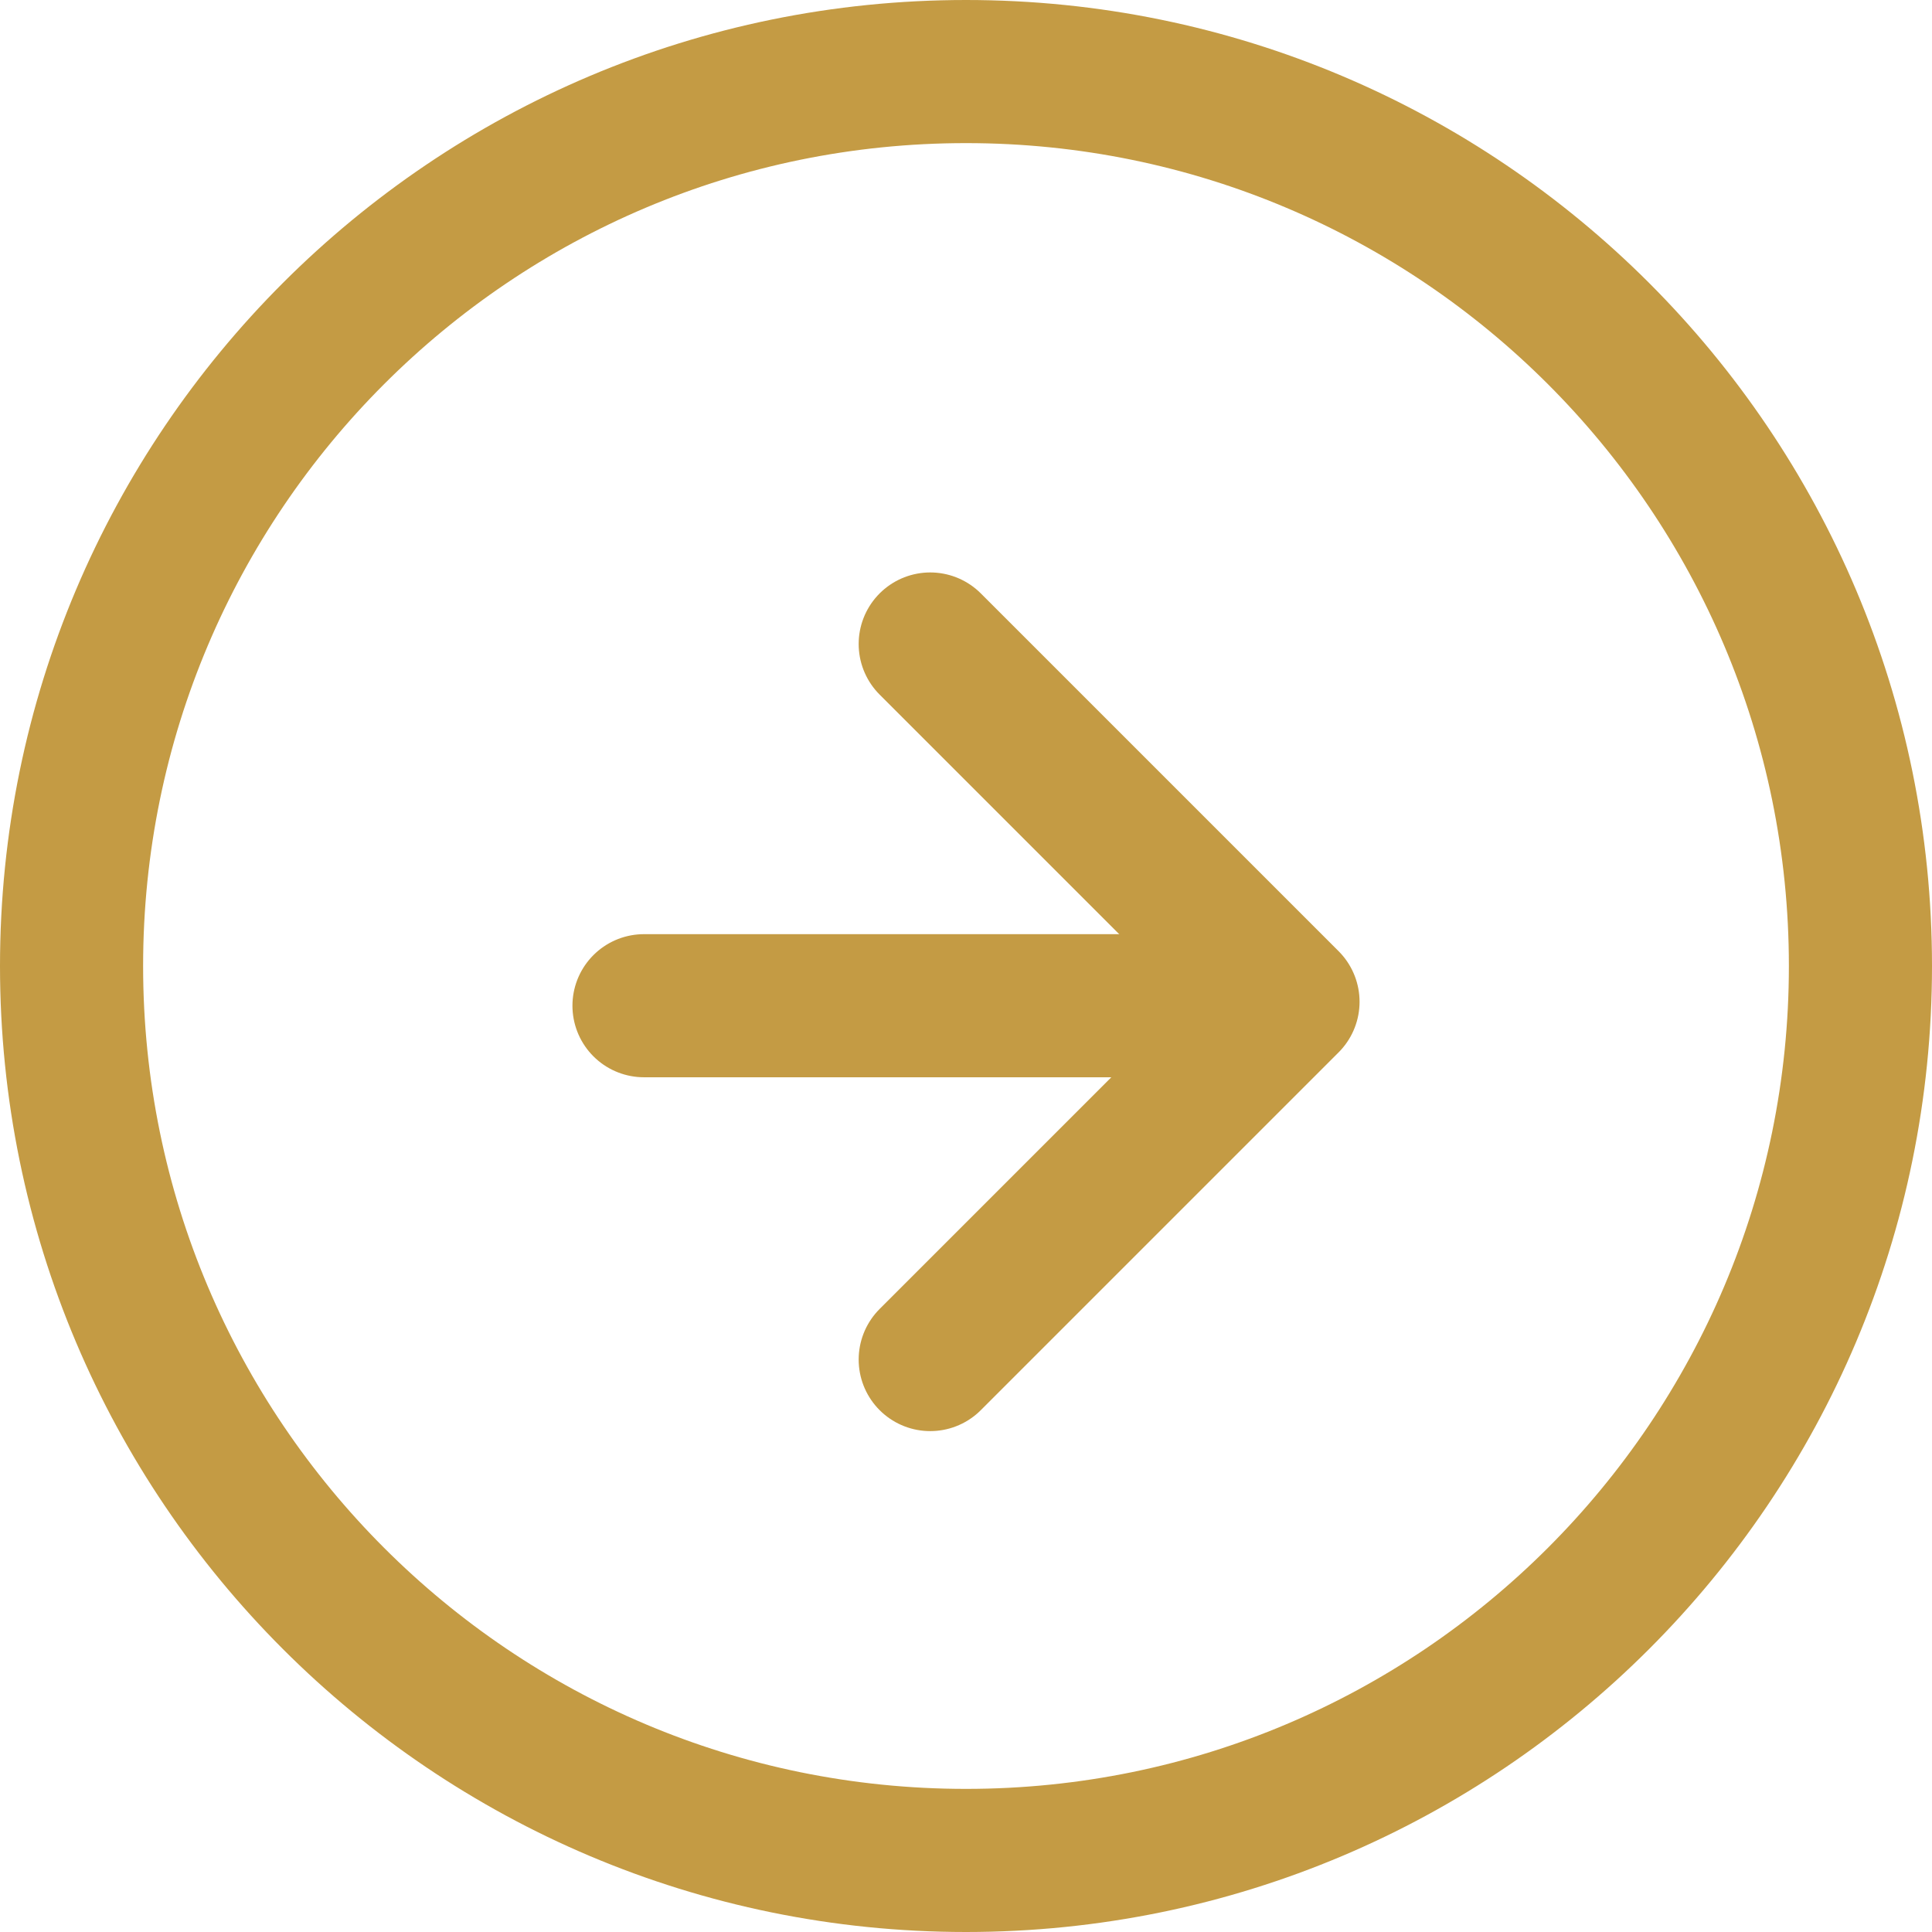
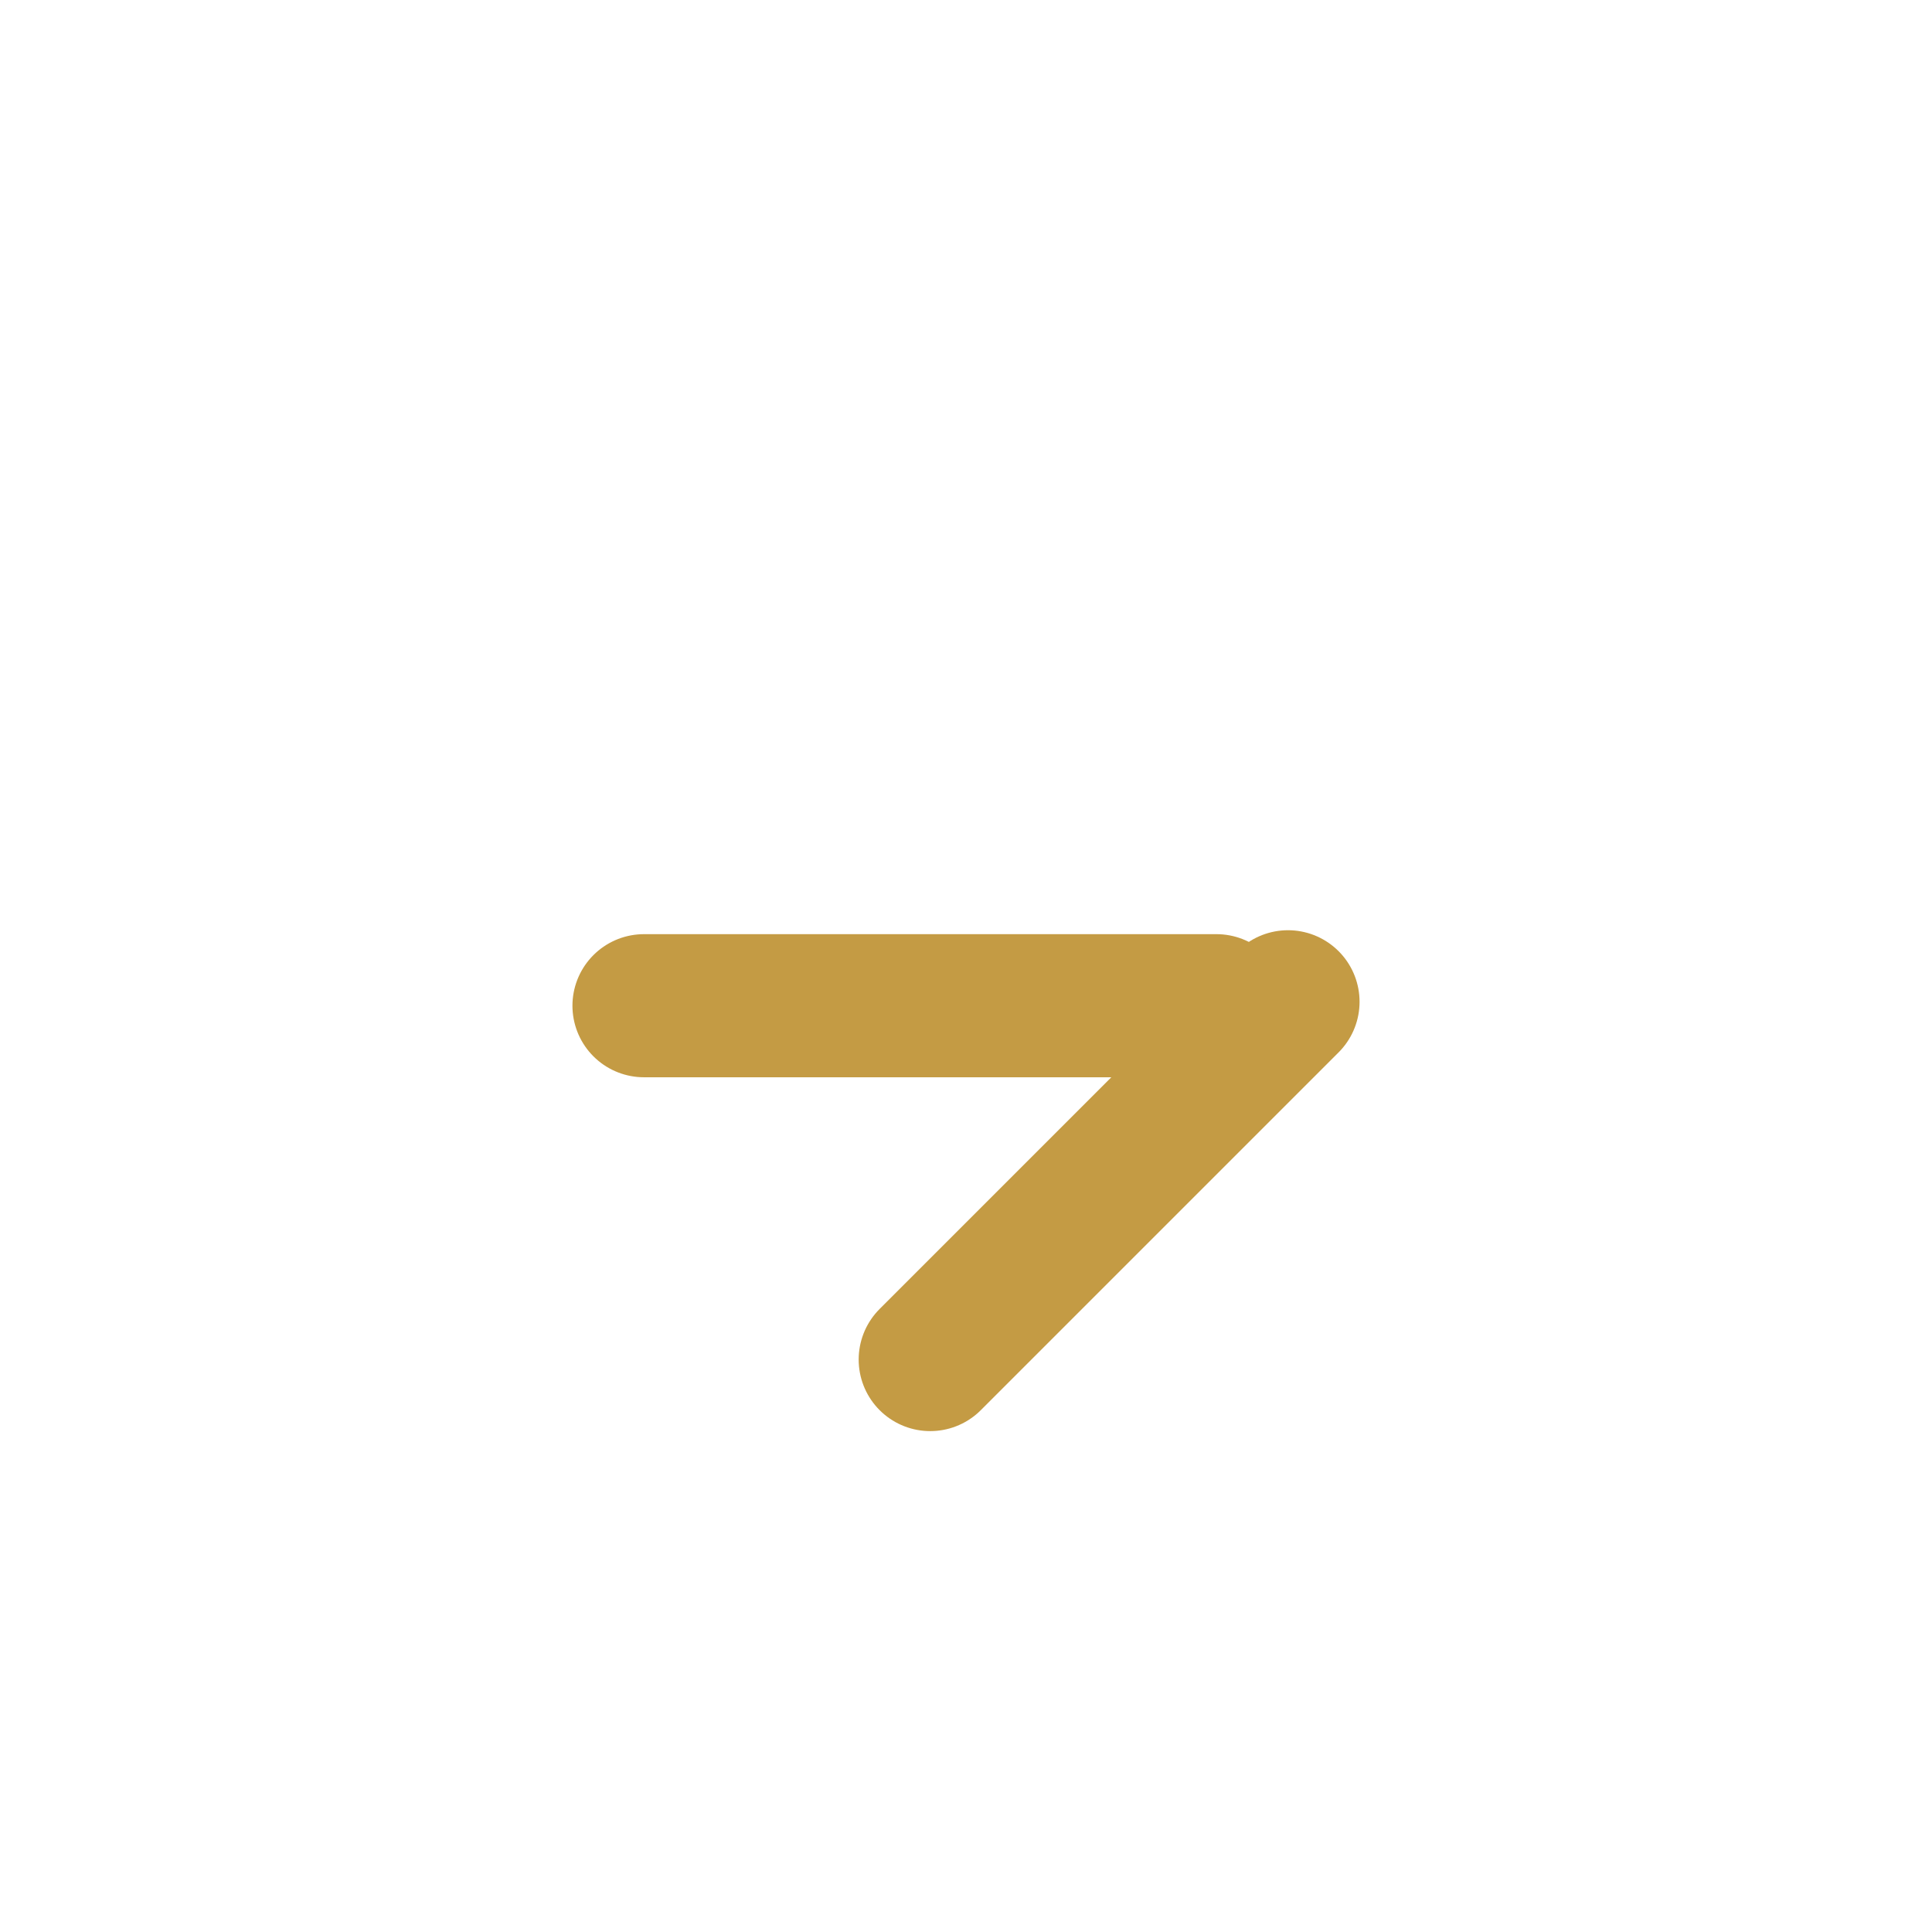
<svg xmlns="http://www.w3.org/2000/svg" width="27" height="27" viewBox="0 0 27 27" fill="none">
-   <path d="M13.5 26C20.404 26 26 20.404 26 13.5C26 6.596 20.404 1 13.5 1C6.596 1 1 6.596 1 13.5C1 20.404 6.596 26 13.5 26Z" stroke="#C49B44" stroke-width="2" stroke-linecap="round" stroke-linejoin="round" />
-   <path d="M13 19L18 14L13 9" stroke="#C49B44" stroke-width="2" stroke-linecap="round" stroke-linejoin="round" />
+   <path d="M13 19L18 14" stroke="#C49B44" stroke-width="2" stroke-linecap="round" stroke-linejoin="round" />
  <path d="M9 14.055H17" stroke="#C49B44" stroke-width="2" stroke-linecap="round" stroke-linejoin="round" />
</svg>